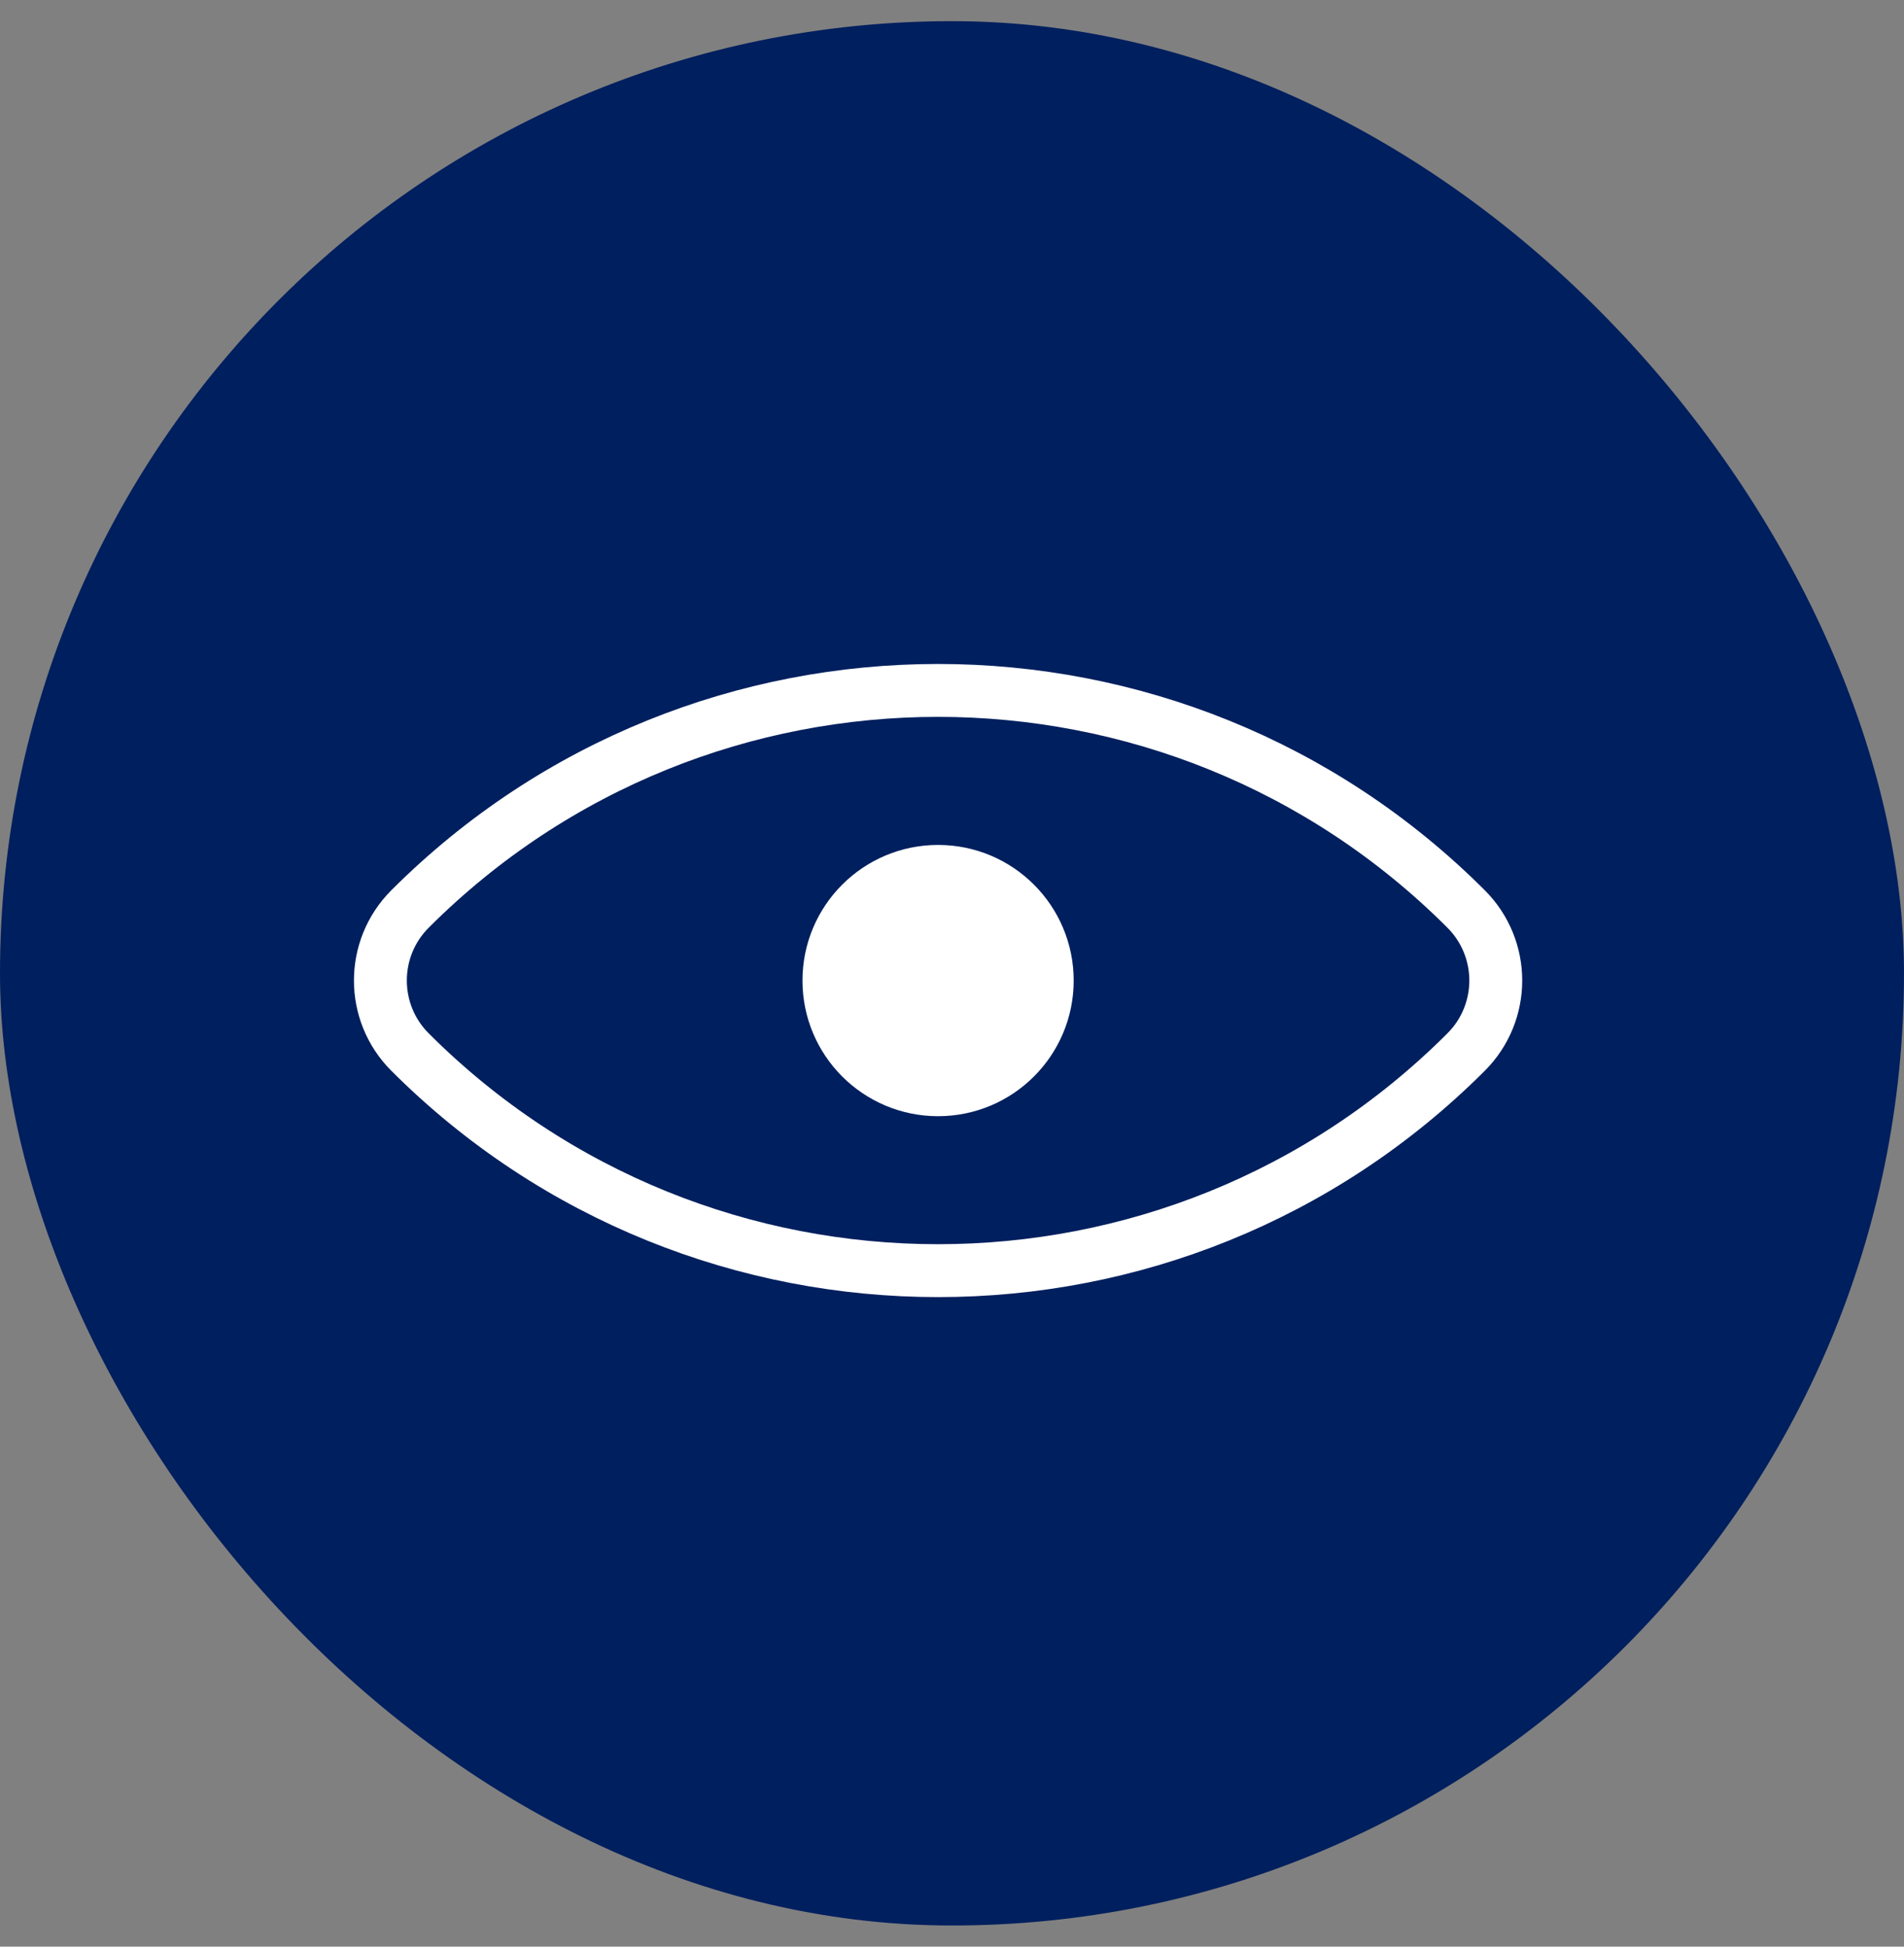
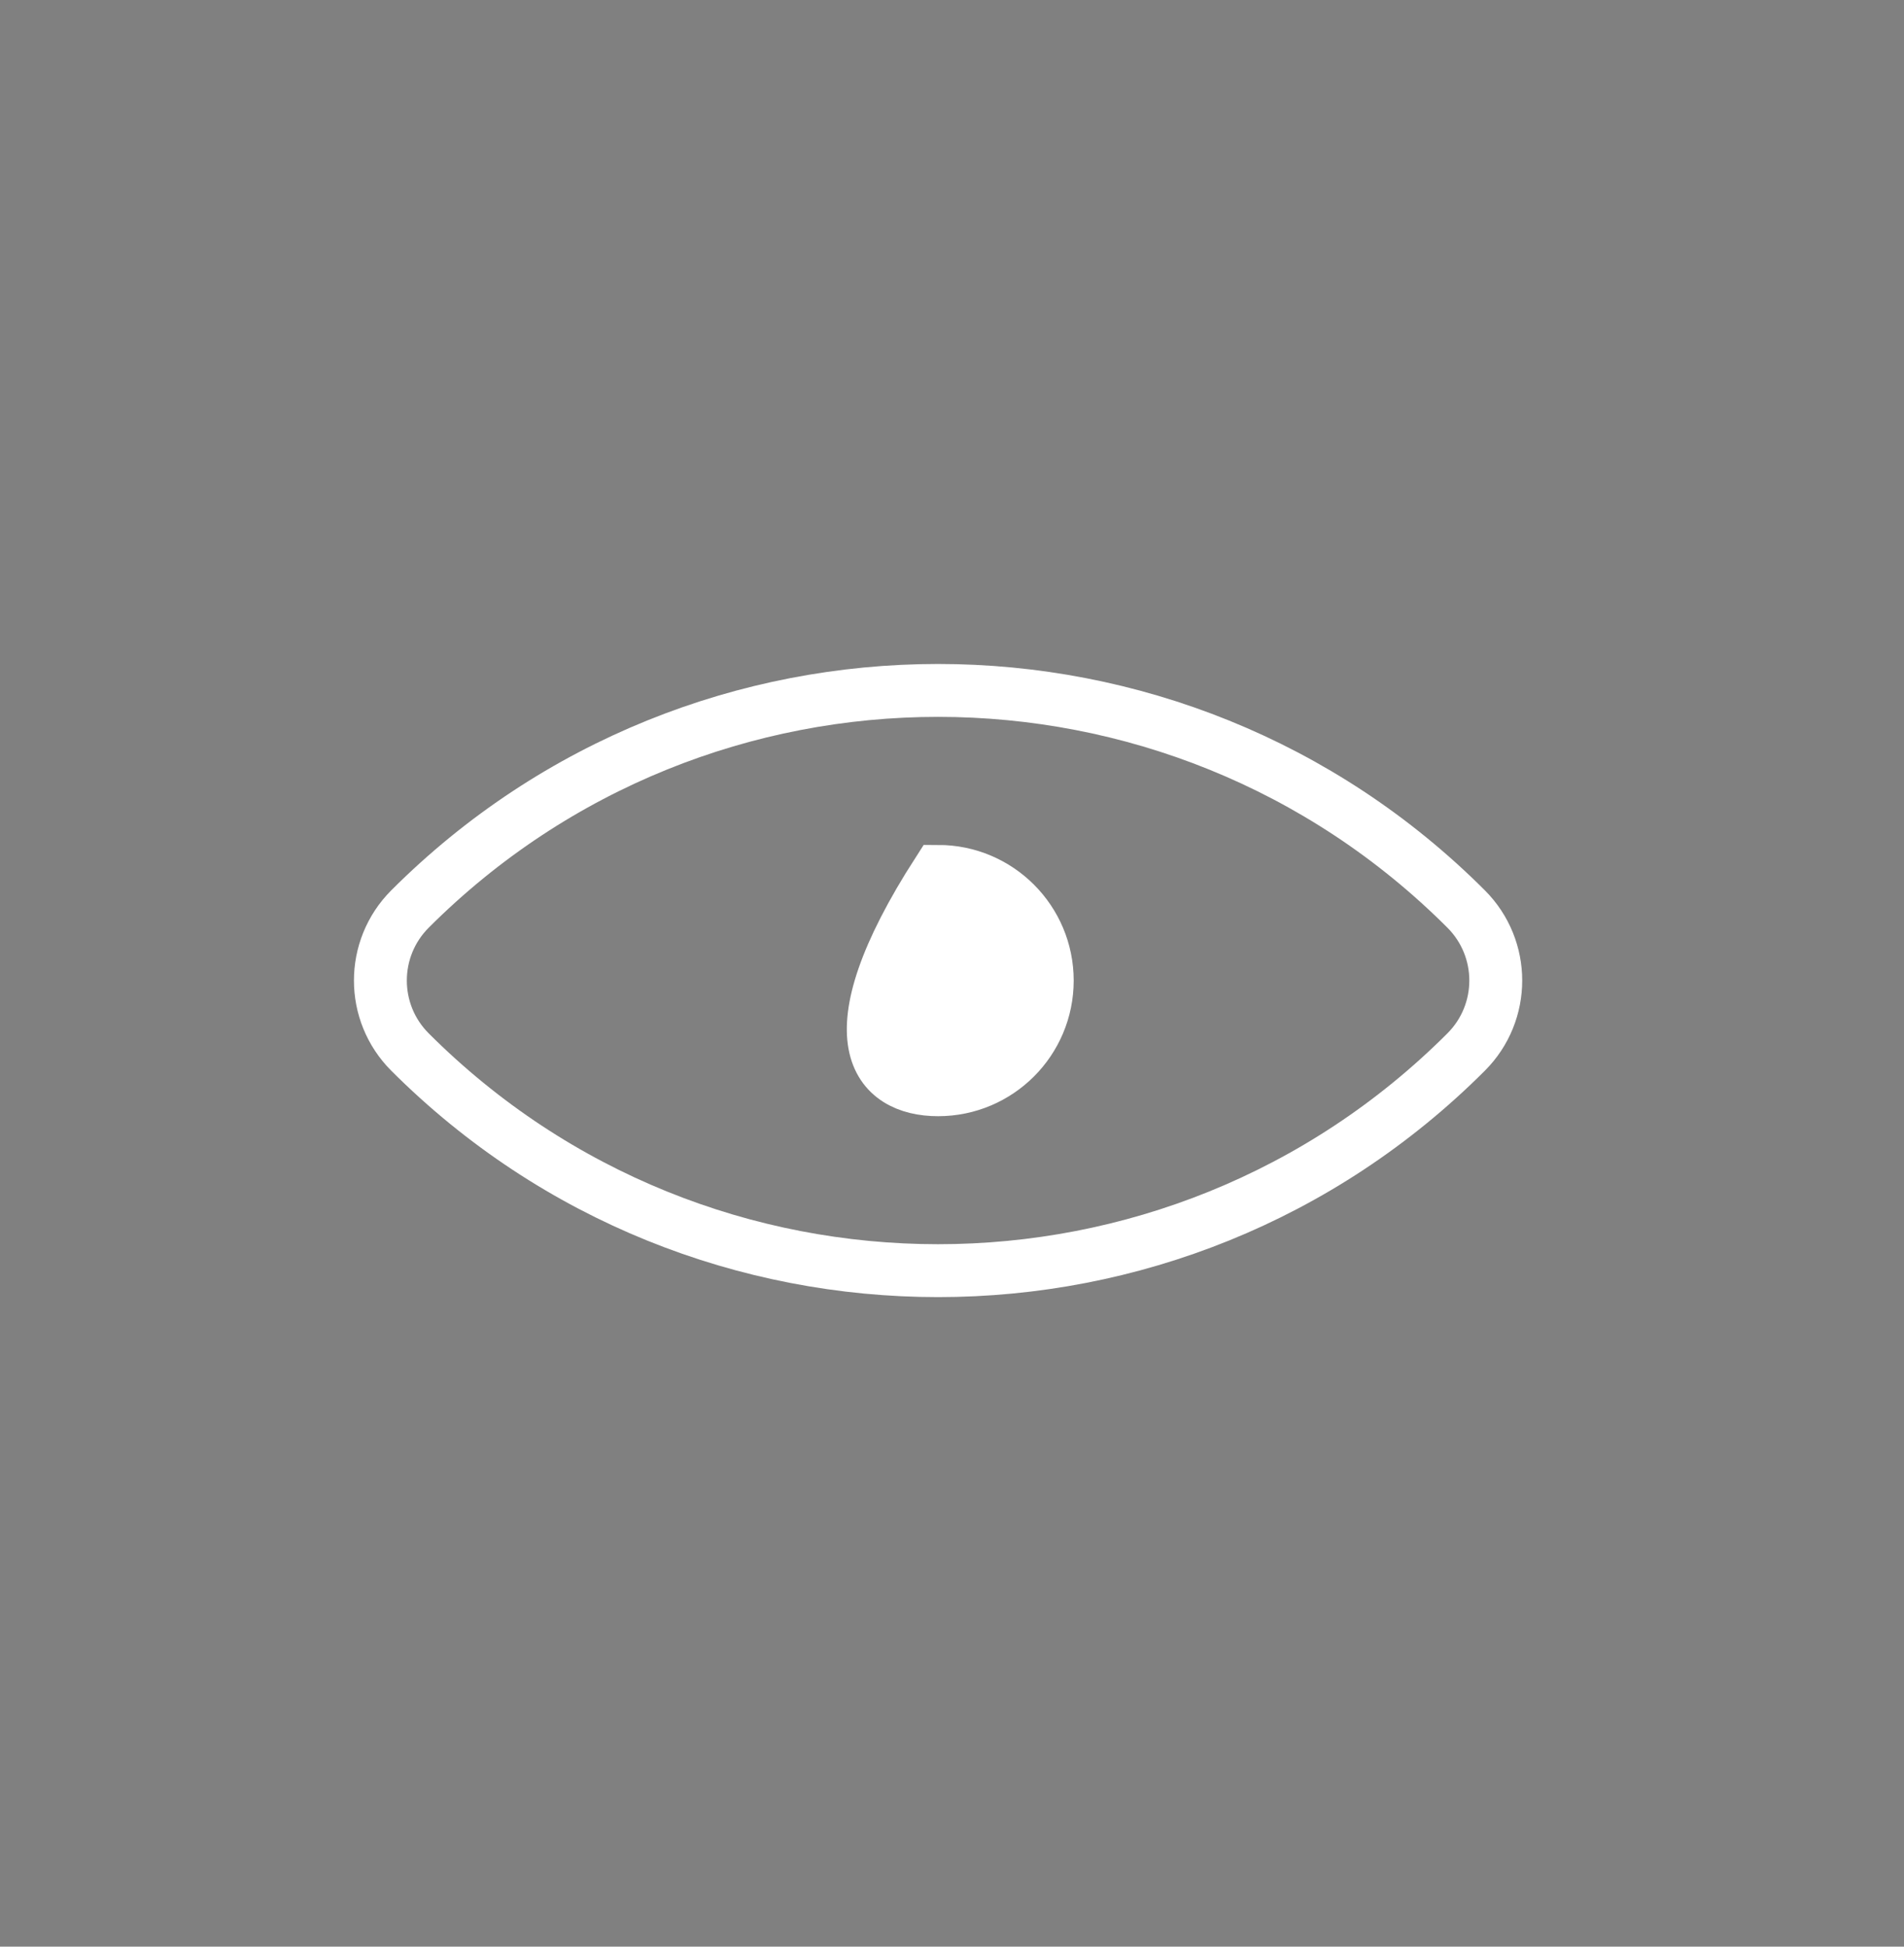
<svg xmlns="http://www.w3.org/2000/svg" width="45" height="46" viewBox="0 0 45 46" fill="none">
  <rect x="0" y="0" width="45" height="46" fill="#808080" stroke="none" />
-   <rect y="0.5" width="45" height="45" rx="22.5" fill="#001F5E" />
  <path d="M34.651 21.48C35.585 22.414 35.585 23.927 34.651 24.86C27.764 31.748 16.578 31.748 9.69 24.86C8.757 23.927 8.757 22.414 9.69 21.48C16.578 14.593 27.764 14.593 34.651 21.48Z" stroke="white" stroke-width="1.25" />
-   <path d="M22.171 25.751C23.596 25.751 24.751 24.596 24.751 23.171C24.751 21.746 23.596 20.591 22.171 20.591C20.746 20.591 19.591 21.746 19.591 23.171C19.591 24.596 20.746 25.751 22.171 25.751Z" fill="white" stroke="white" stroke-width="1.25" />
+   <path d="M22.171 25.751C23.596 25.751 24.751 24.596 24.751 23.171C24.751 21.746 23.596 20.591 22.171 20.591C19.591 24.596 20.746 25.751 22.171 25.751Z" fill="white" stroke="white" stroke-width="1.25" />
</svg>